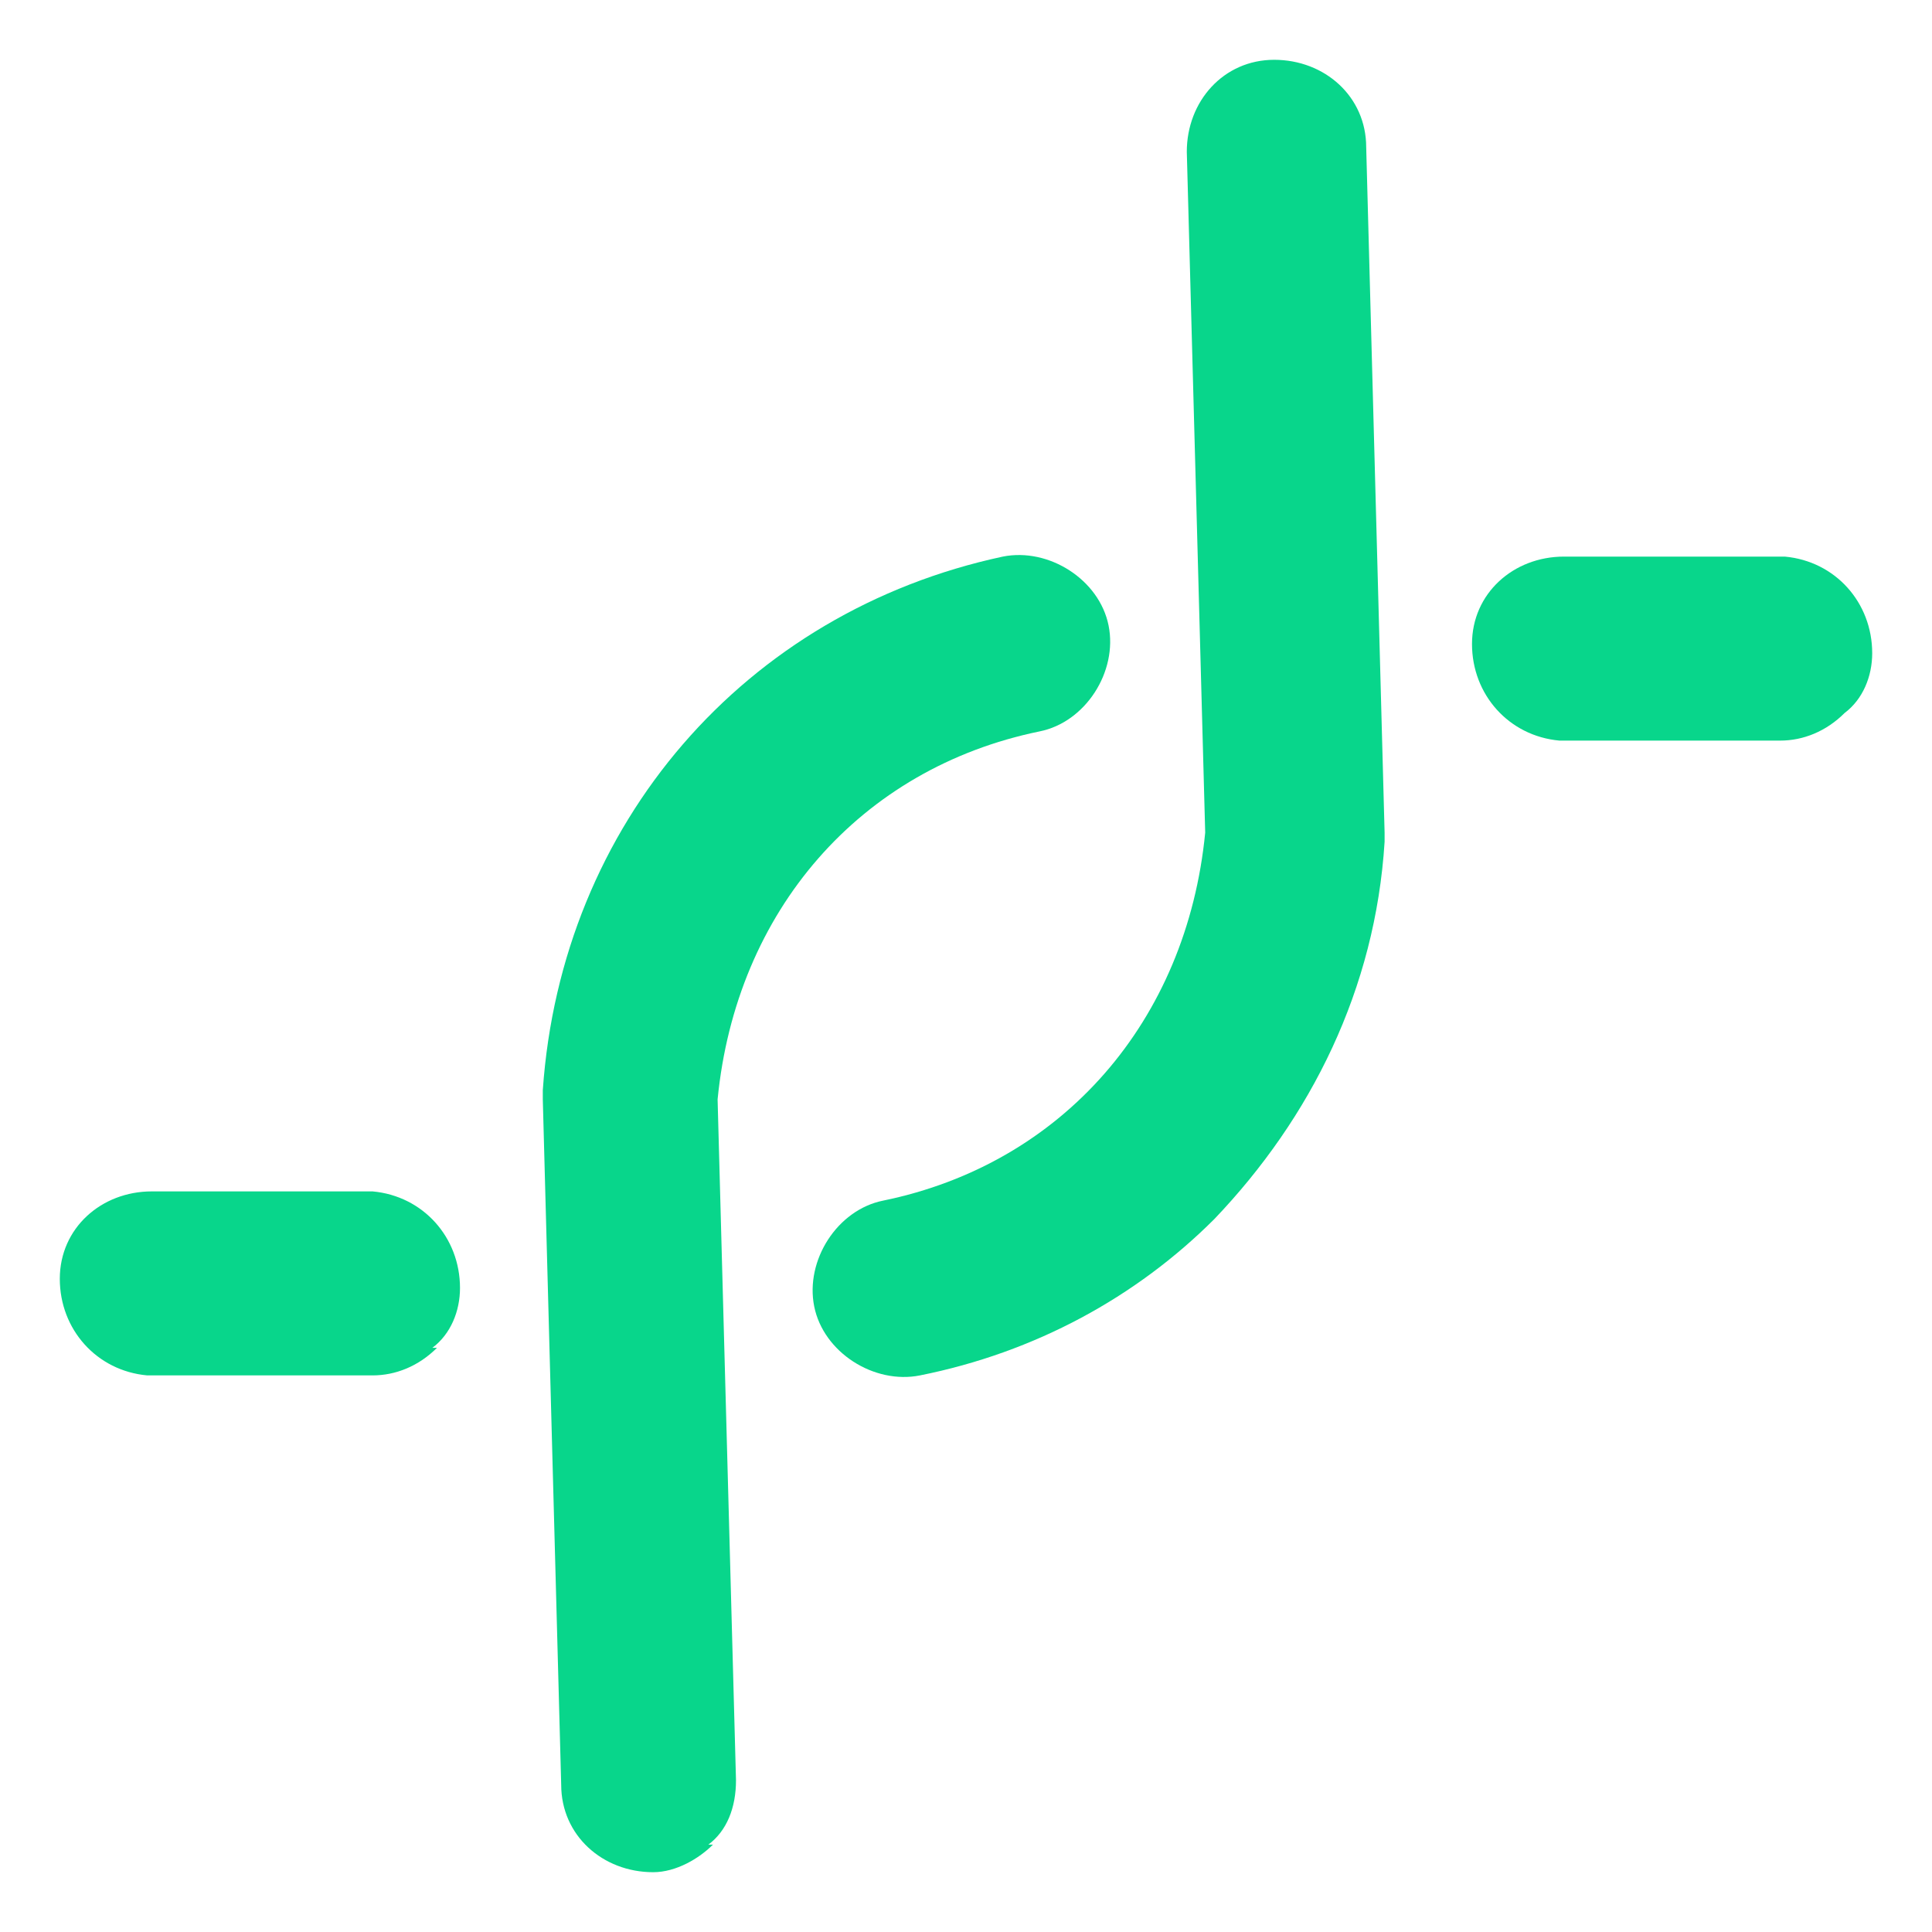
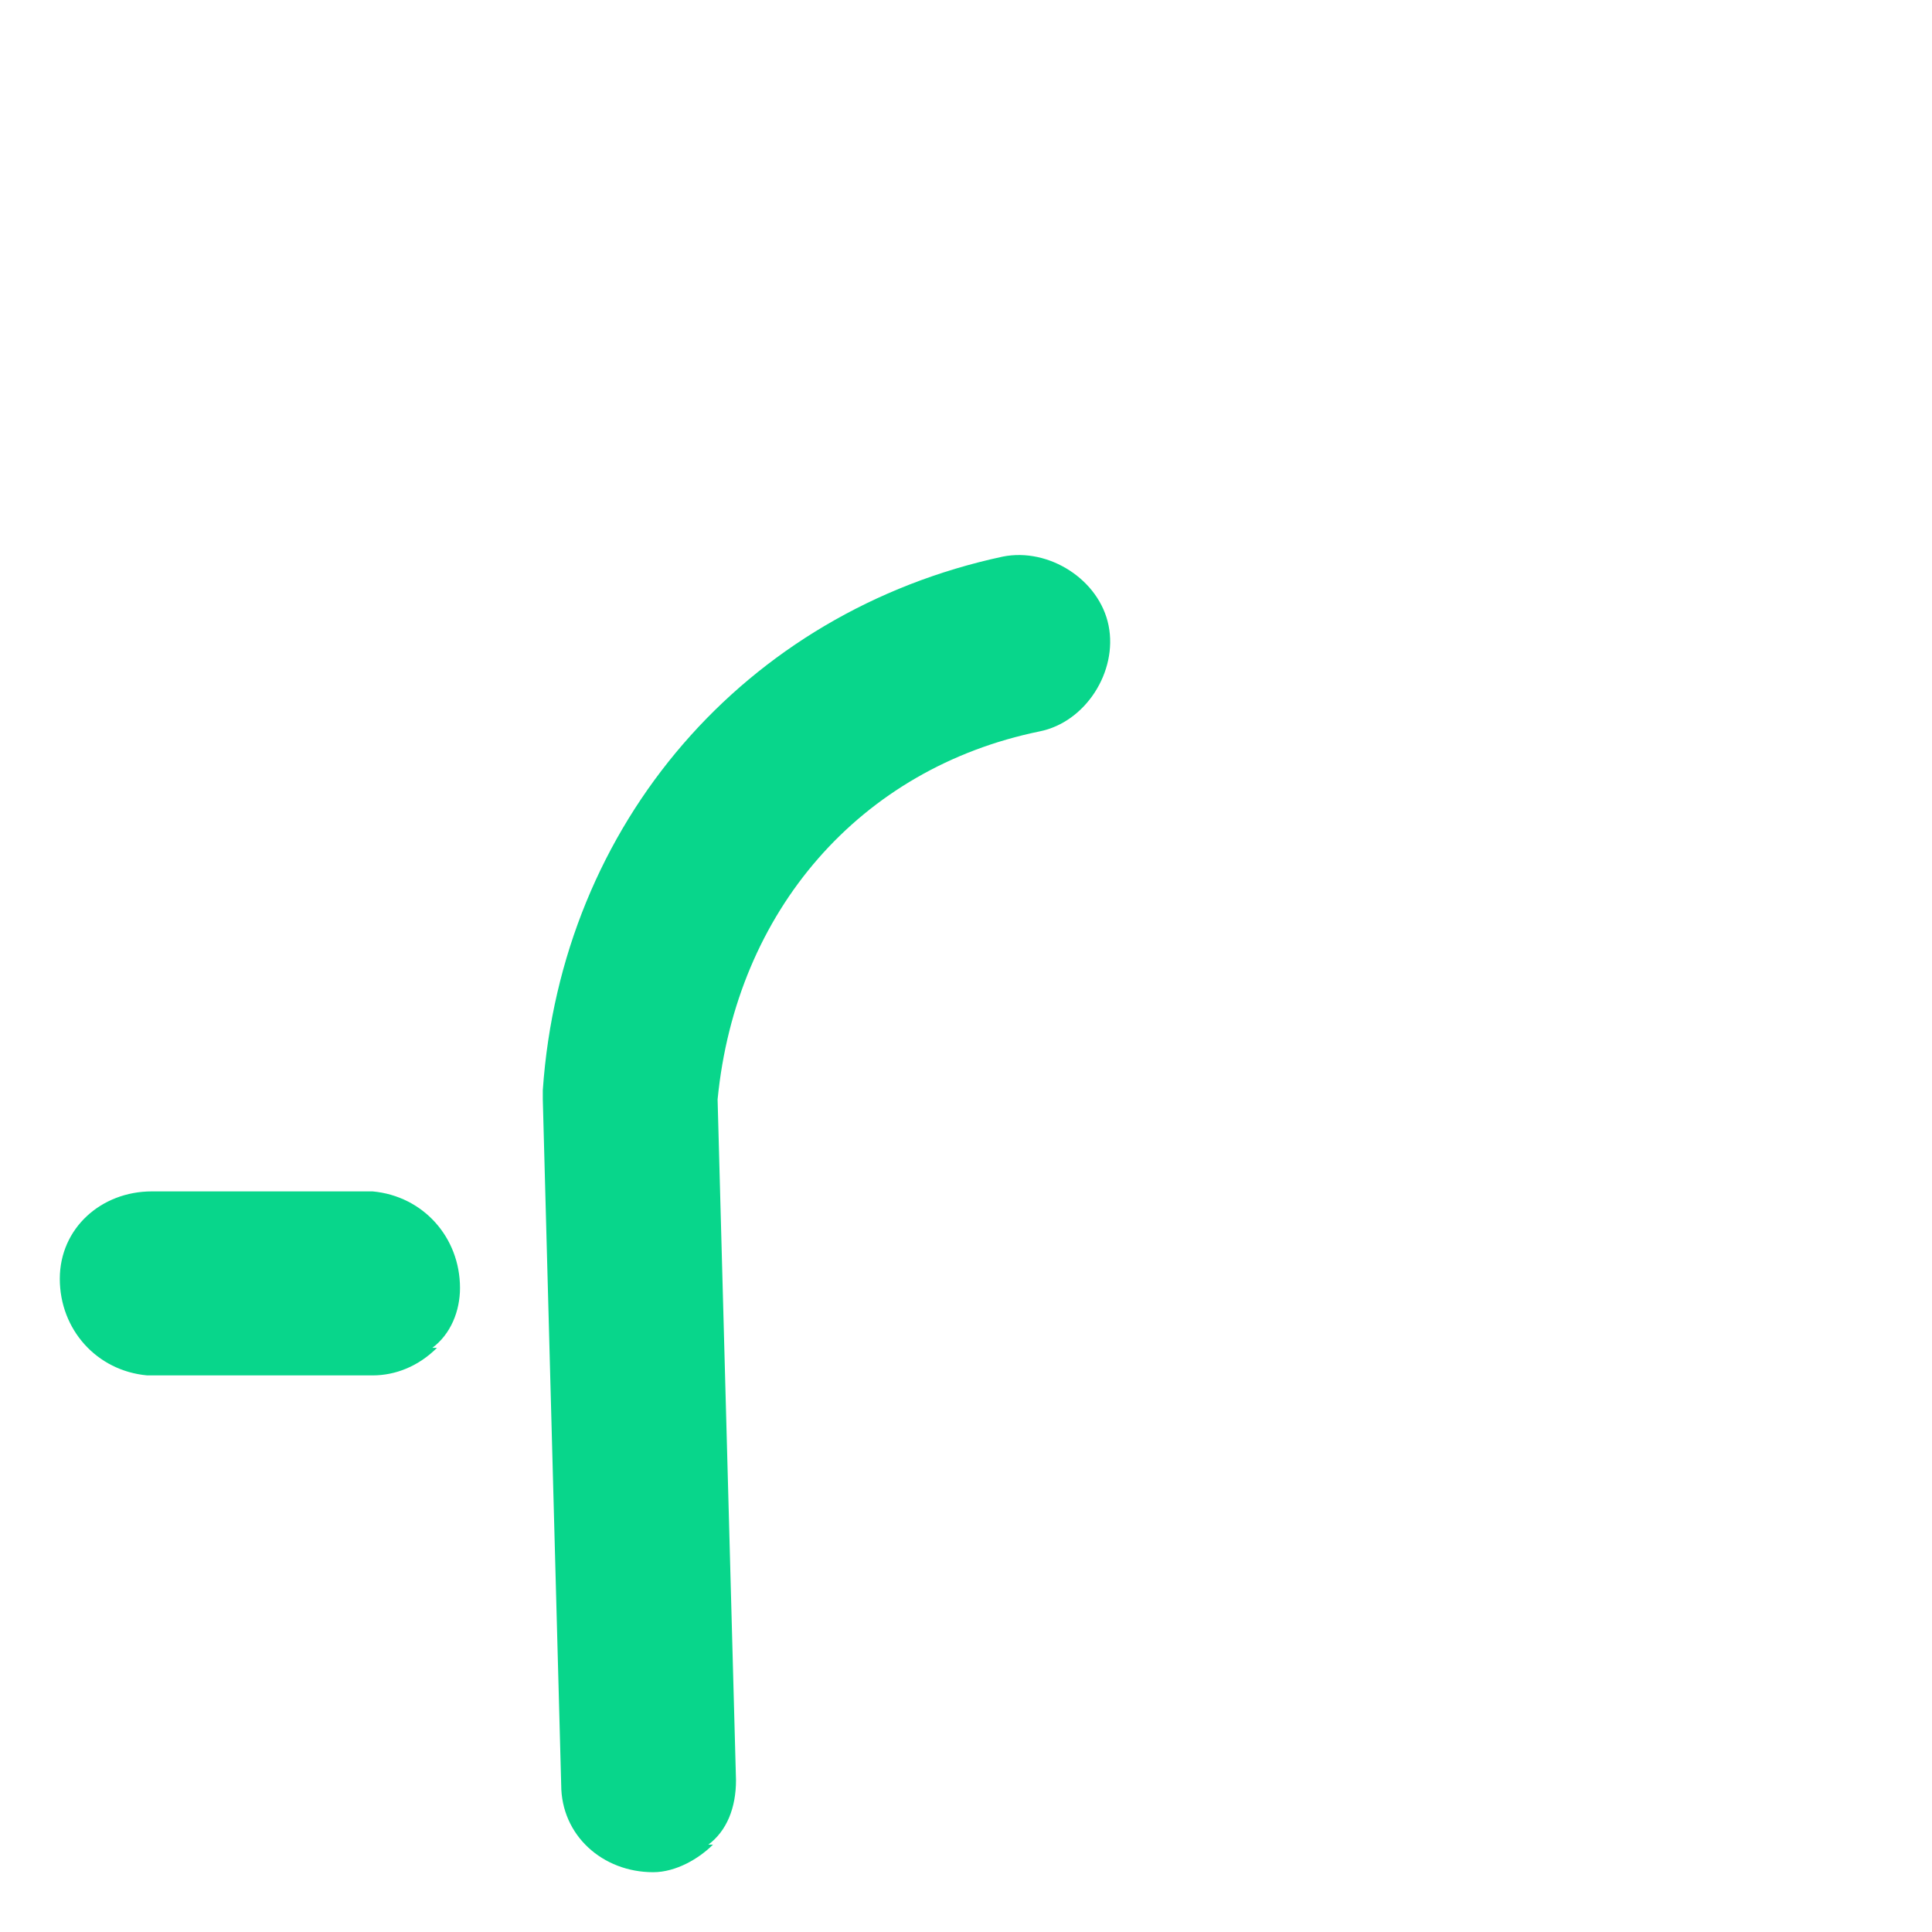
<svg xmlns="http://www.w3.org/2000/svg" version="1.1" viewBox="0 0 42 42">
  <defs>
    <style>
      .cls-1 {
        fill: #08d68b;
      }
    </style>
  </defs>
  <g>
    <g id="Layer_1">
      <g id="Nearby_Share">
-         <path class="cls-1" d="M26.4,26.5c-1.7,1.7-3.9,2.9-6.4,3.4-1,.2-2.1-.5-2.3-1.5-.2-1,.5-2.1,1.5-2.3,3.9-.8,6.6-3.9,7-8l-.4-14.8c0-1.1.8-2,1.9-2,1.1,0,2,.8,2,1.9l.4,14.9c0,0,0,.1,0,.2-.2,3.2-1.6,6-3.7,8.2Z" />
        <path class="cls-1" d="M9.5,29.3c-.4.4-.9.6-1.4.6H3.2c-1.1-.1-1.9-1-1.9-2.1,0-1.1.9-1.9,2-1.9h4.8c1.1.1,1.9,1,1.9,2.1,0,.5-.2,1-.6,1.3Z" />
-         <path class="cls-1" d="M40.1,15.5c-.4.4-.9.6-1.4.6h-4.8c-1.1-.1-1.9-1-1.9-2.1,0-1.1.9-1.9,2-1.9h4.8c1.1.1,1.9,1,1.9,2.1,0,.5-.2,1-.6,1.3Z" />
        <path class="cls-1" d="M15.5,40.1c-.3.3-.8.6-1.3.6-1.1,0-2-.8-2-1.9l-.4-14.9c0,0,0-.1,0-.2.4-5.8,4.4-10.4,10-11.6,1-.2,2.1.5,2.3,1.5.2,1-.5,2.1-1.5,2.3-3.9.8-6.6,3.9-7,8l.4,14.8c0,.6-.2,1.1-.6,1.4Z" />
      </g>
    </g>
  </g>
</svg>